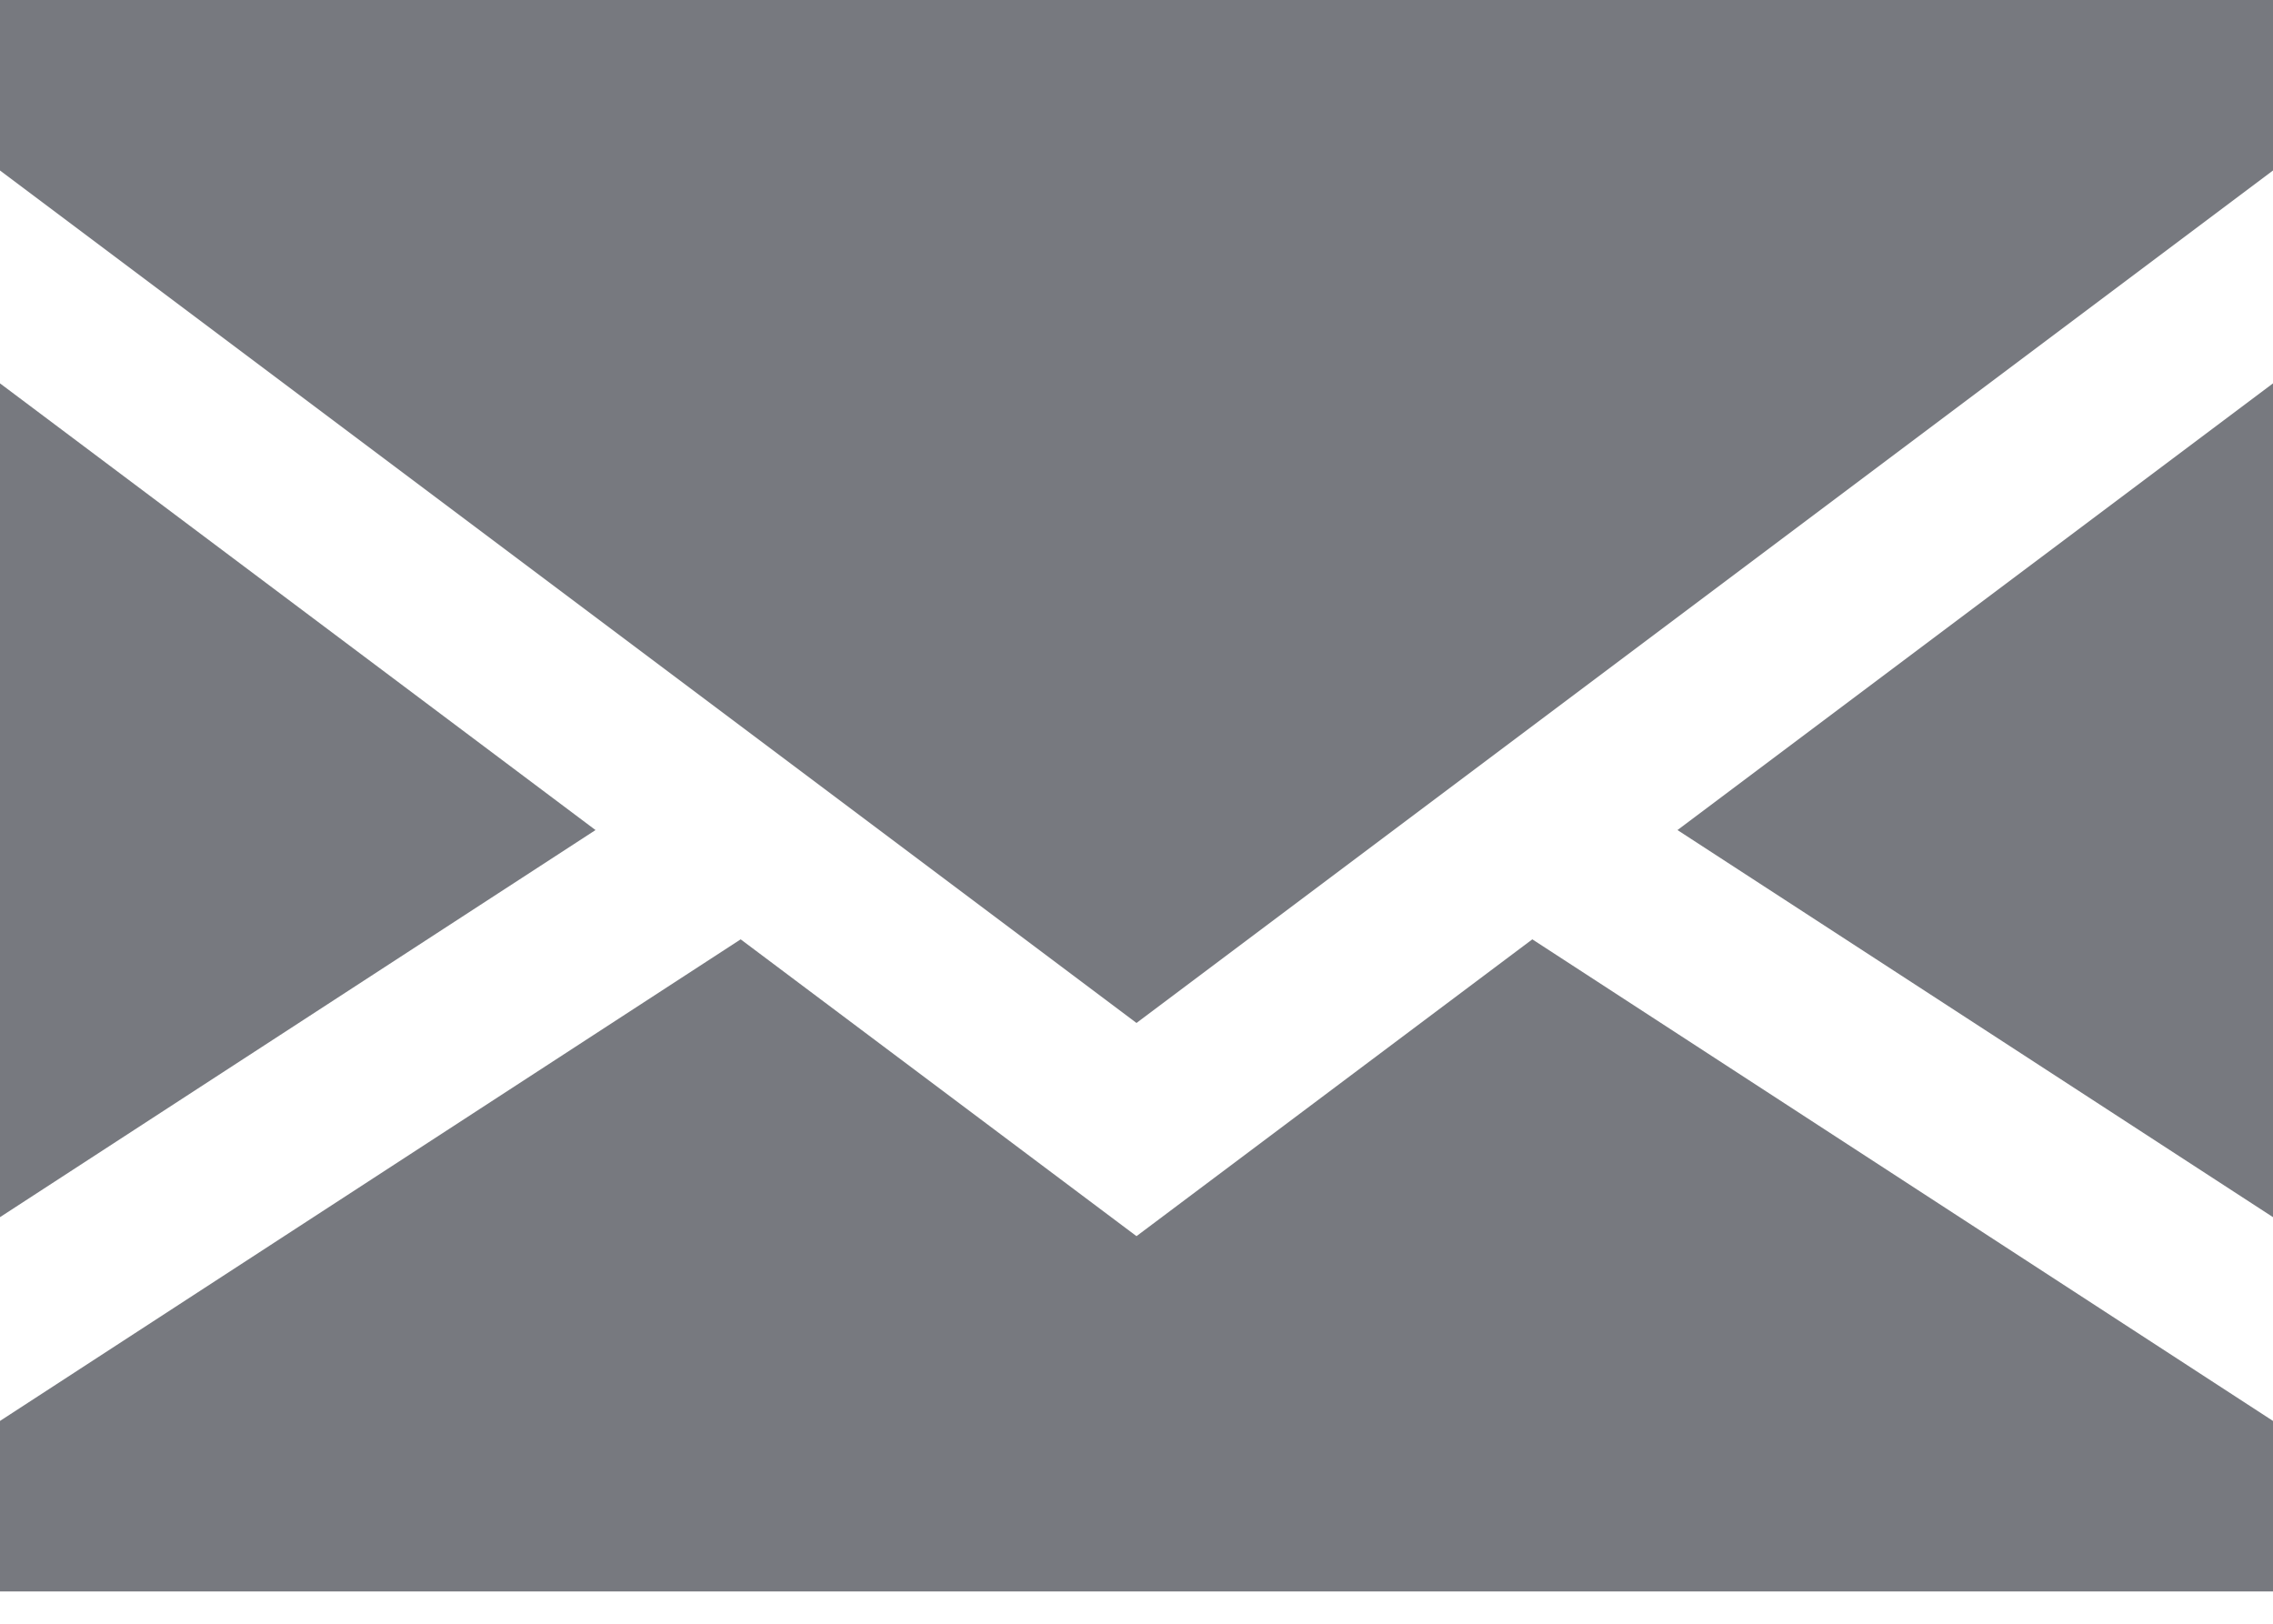
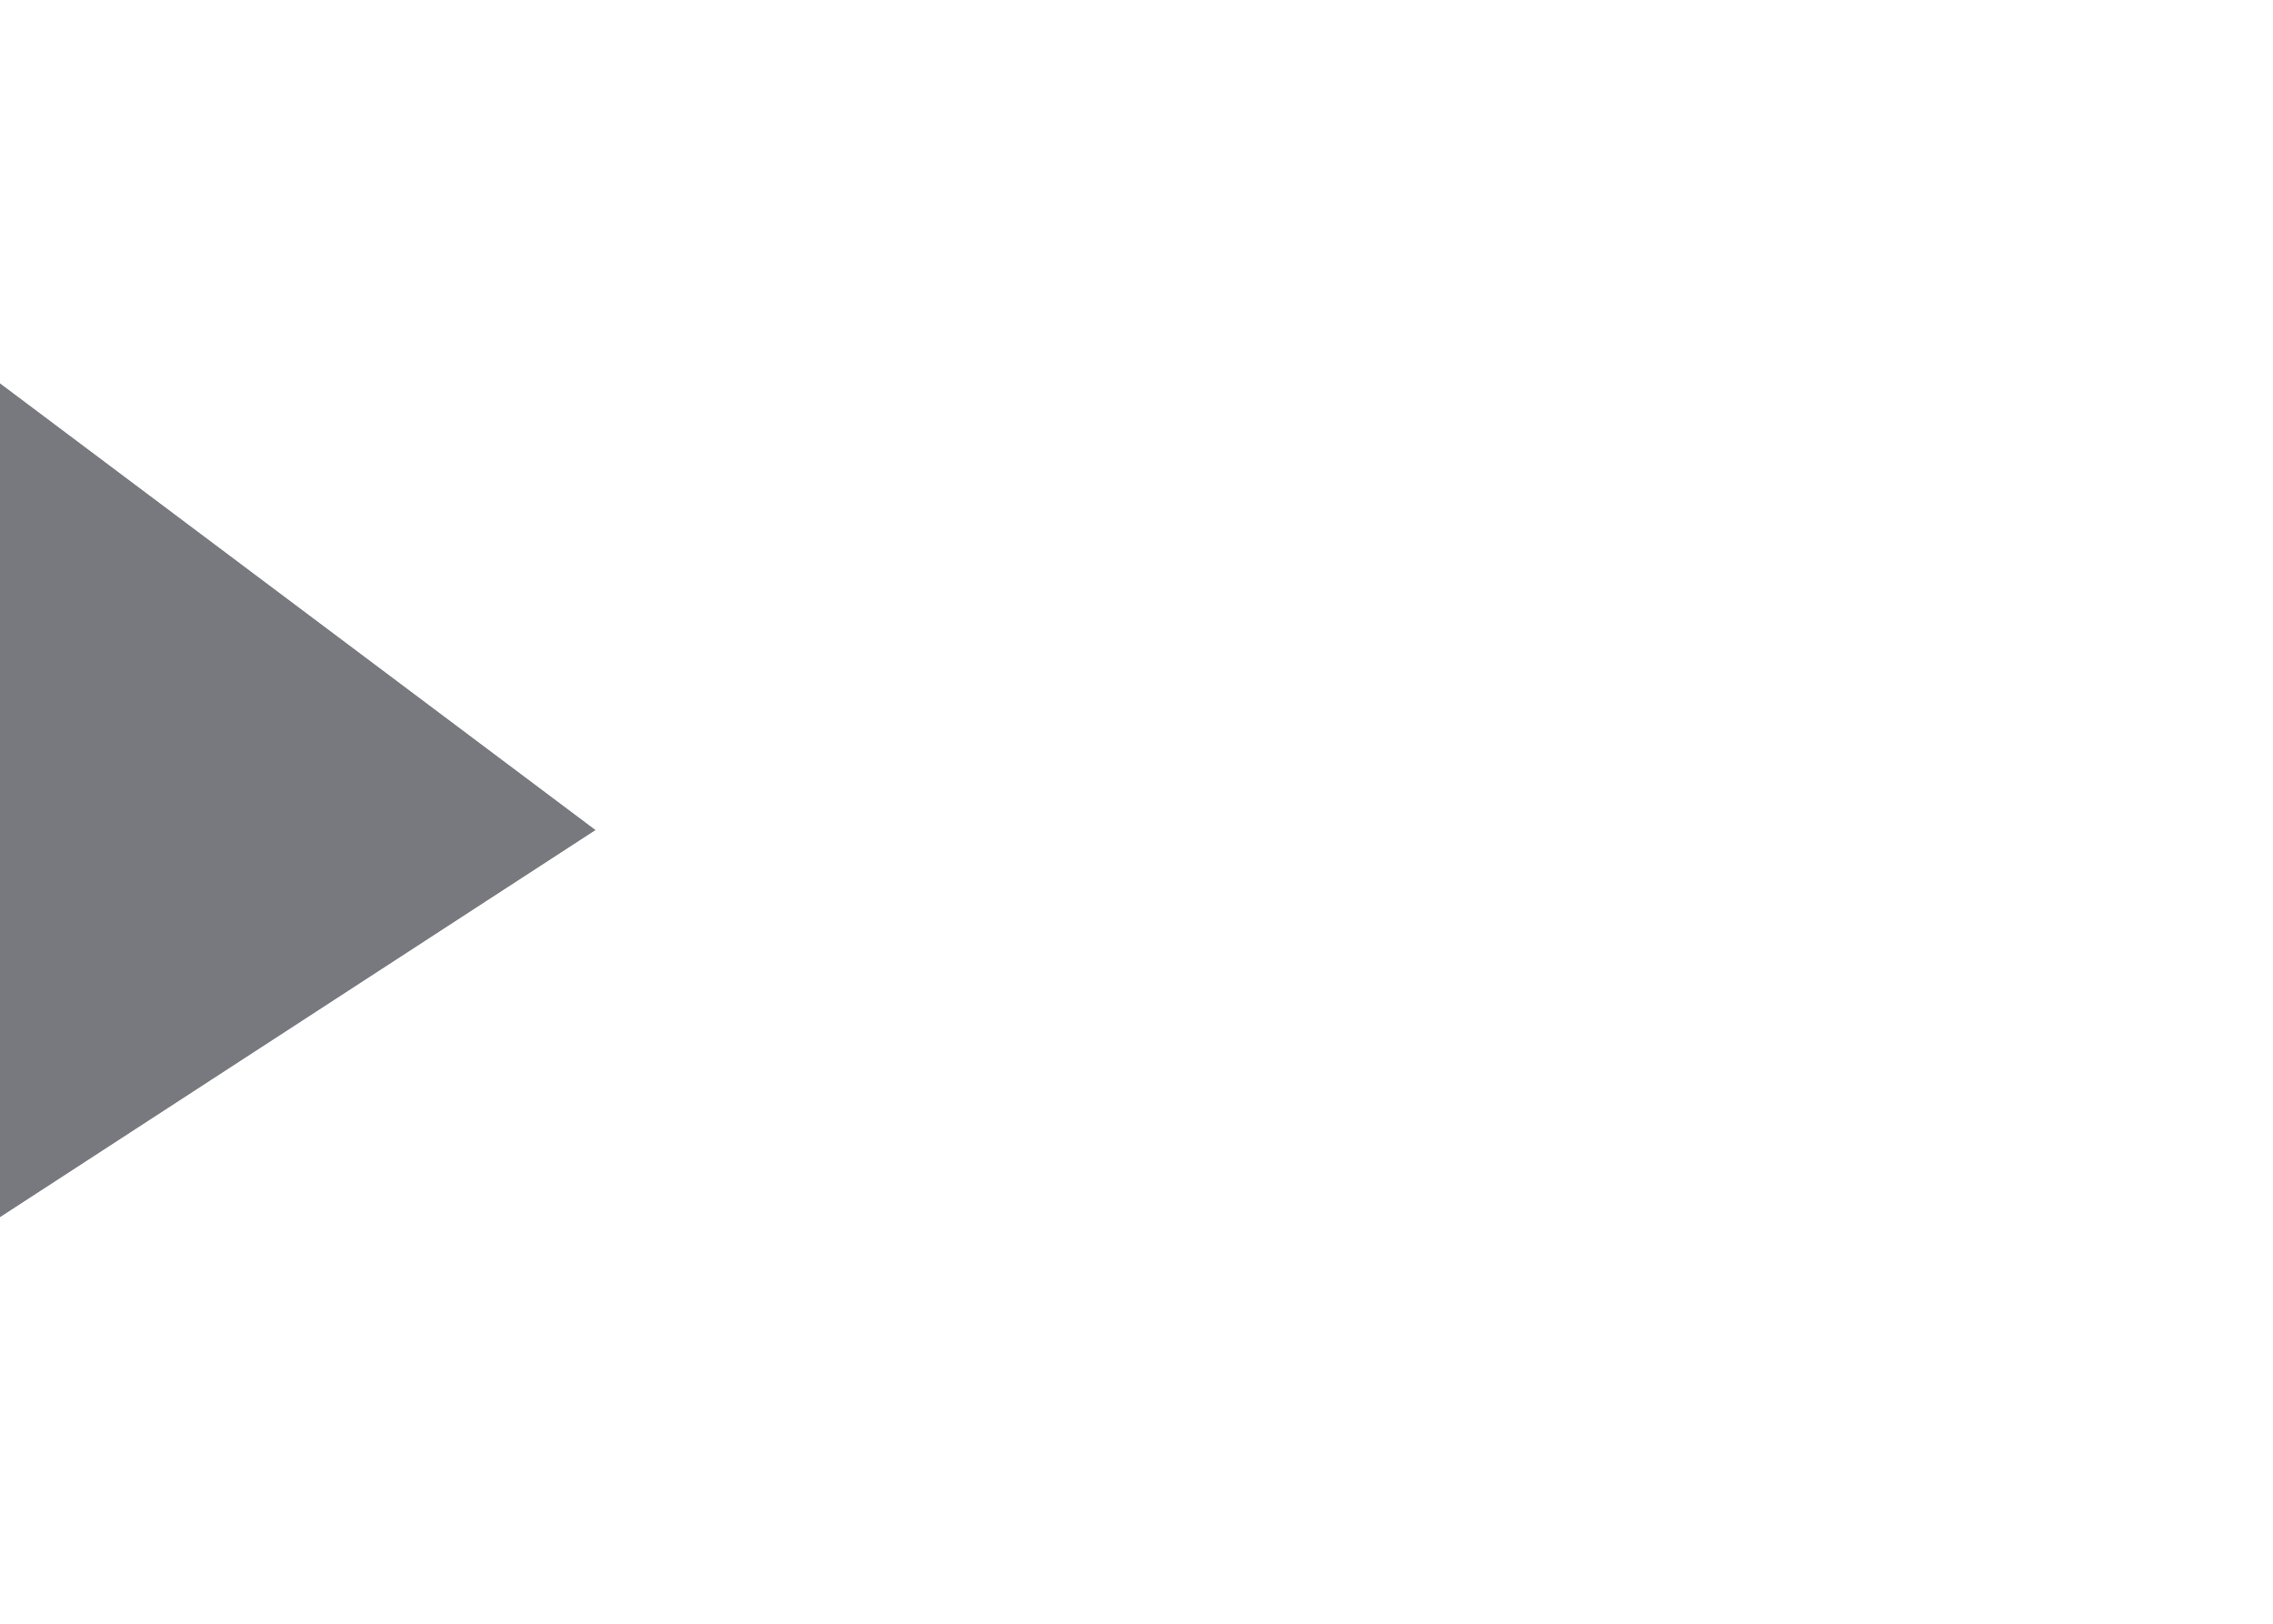
<svg xmlns="http://www.w3.org/2000/svg" width="14" height="10" viewBox="0 0 14 10" fill="none">
  <g id="Group 6" opacity="0.66">
-     <path id="XMLID_869_" d="M14 2.361L14 7.496L10.332 5.112L14 2.361Z" fill="#31343D" />
+     <path id="XMLID_869_" d="M14 2.361L10.332 5.112L14 2.361Z" fill="#31343D" />
    <path id="XMLID_870_" d="M-3.04897e-05 7.496L-3.00407e-05 2.361L3.668 5.112L-3.04897e-05 7.496Z" fill="#31343D" />
-     <path id="XMLID_871_" d="M7 7.613L9.438 5.785L14 8.751L14 9.801L2.50997e-06 9.801L2.60176e-06 8.751L4.562 5.785L7 7.613Z" fill="#31343D" />
-     <path id="XMLID_872_" d="M14 1.05L7 6.3L2.76923e-06 1.05L2.86102e-06 -1.22392e-06L14 0L14 1.05Z" fill="#31343D" />
  </g>
</svg>